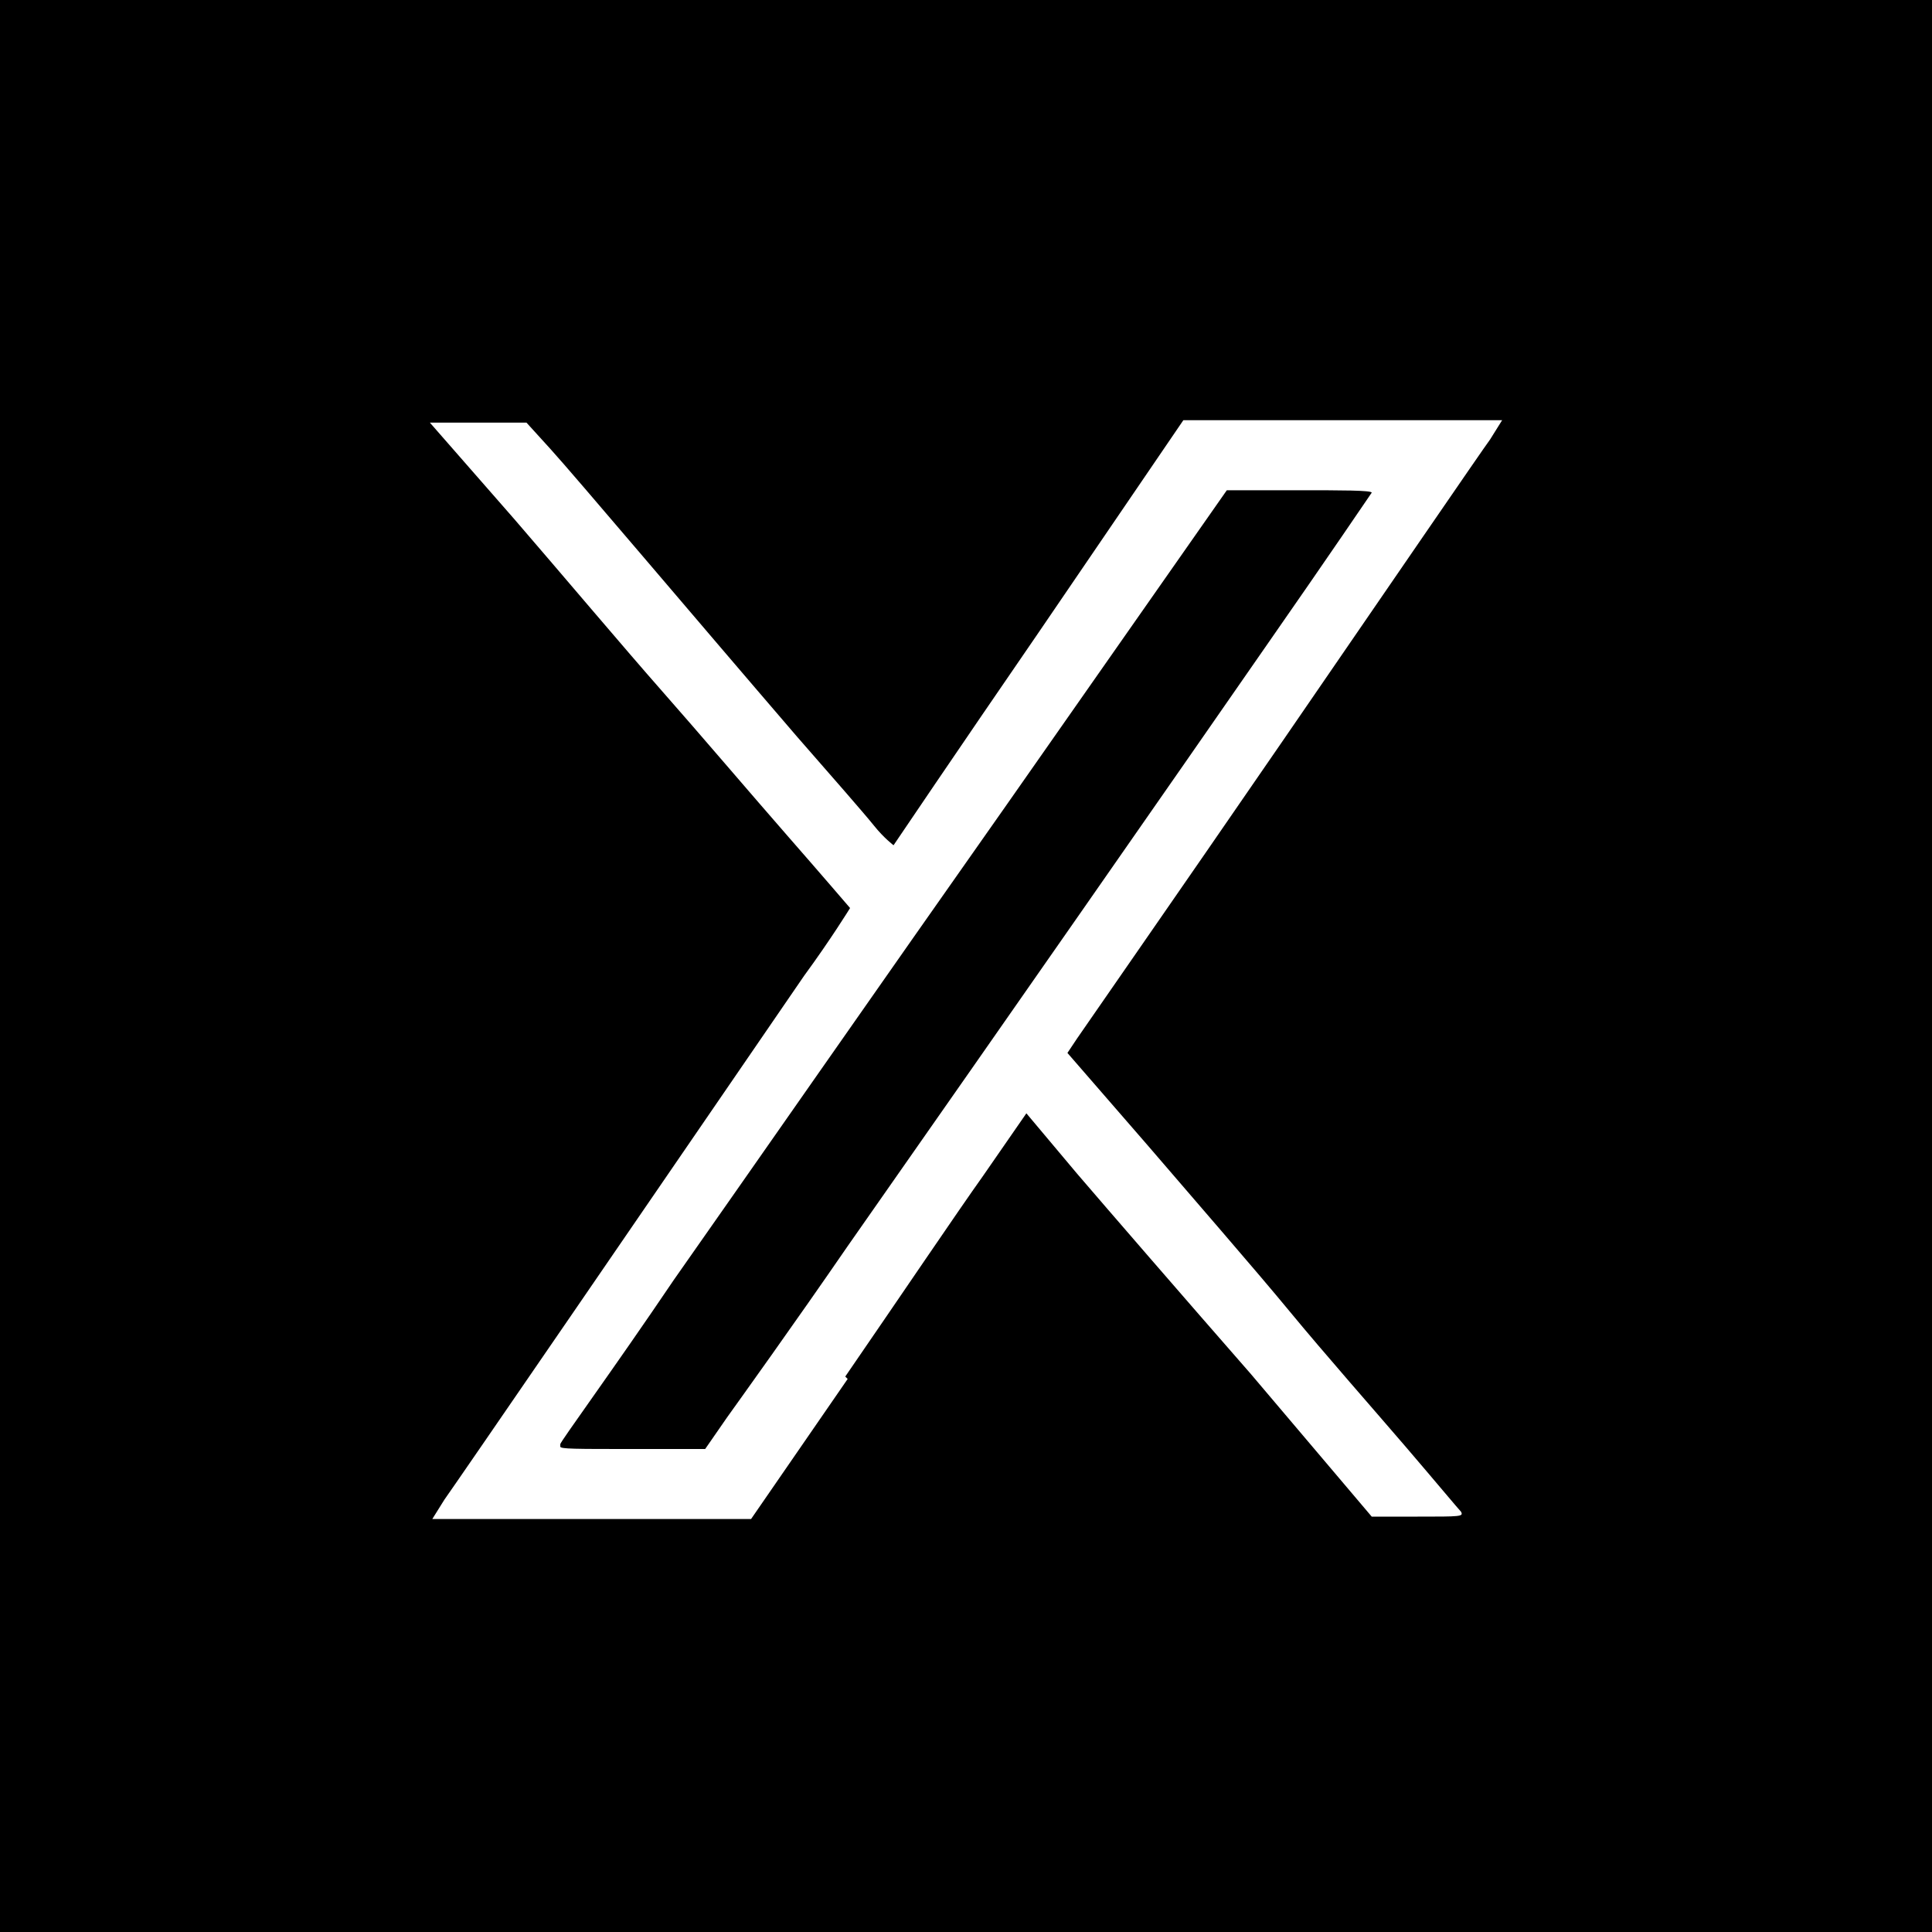
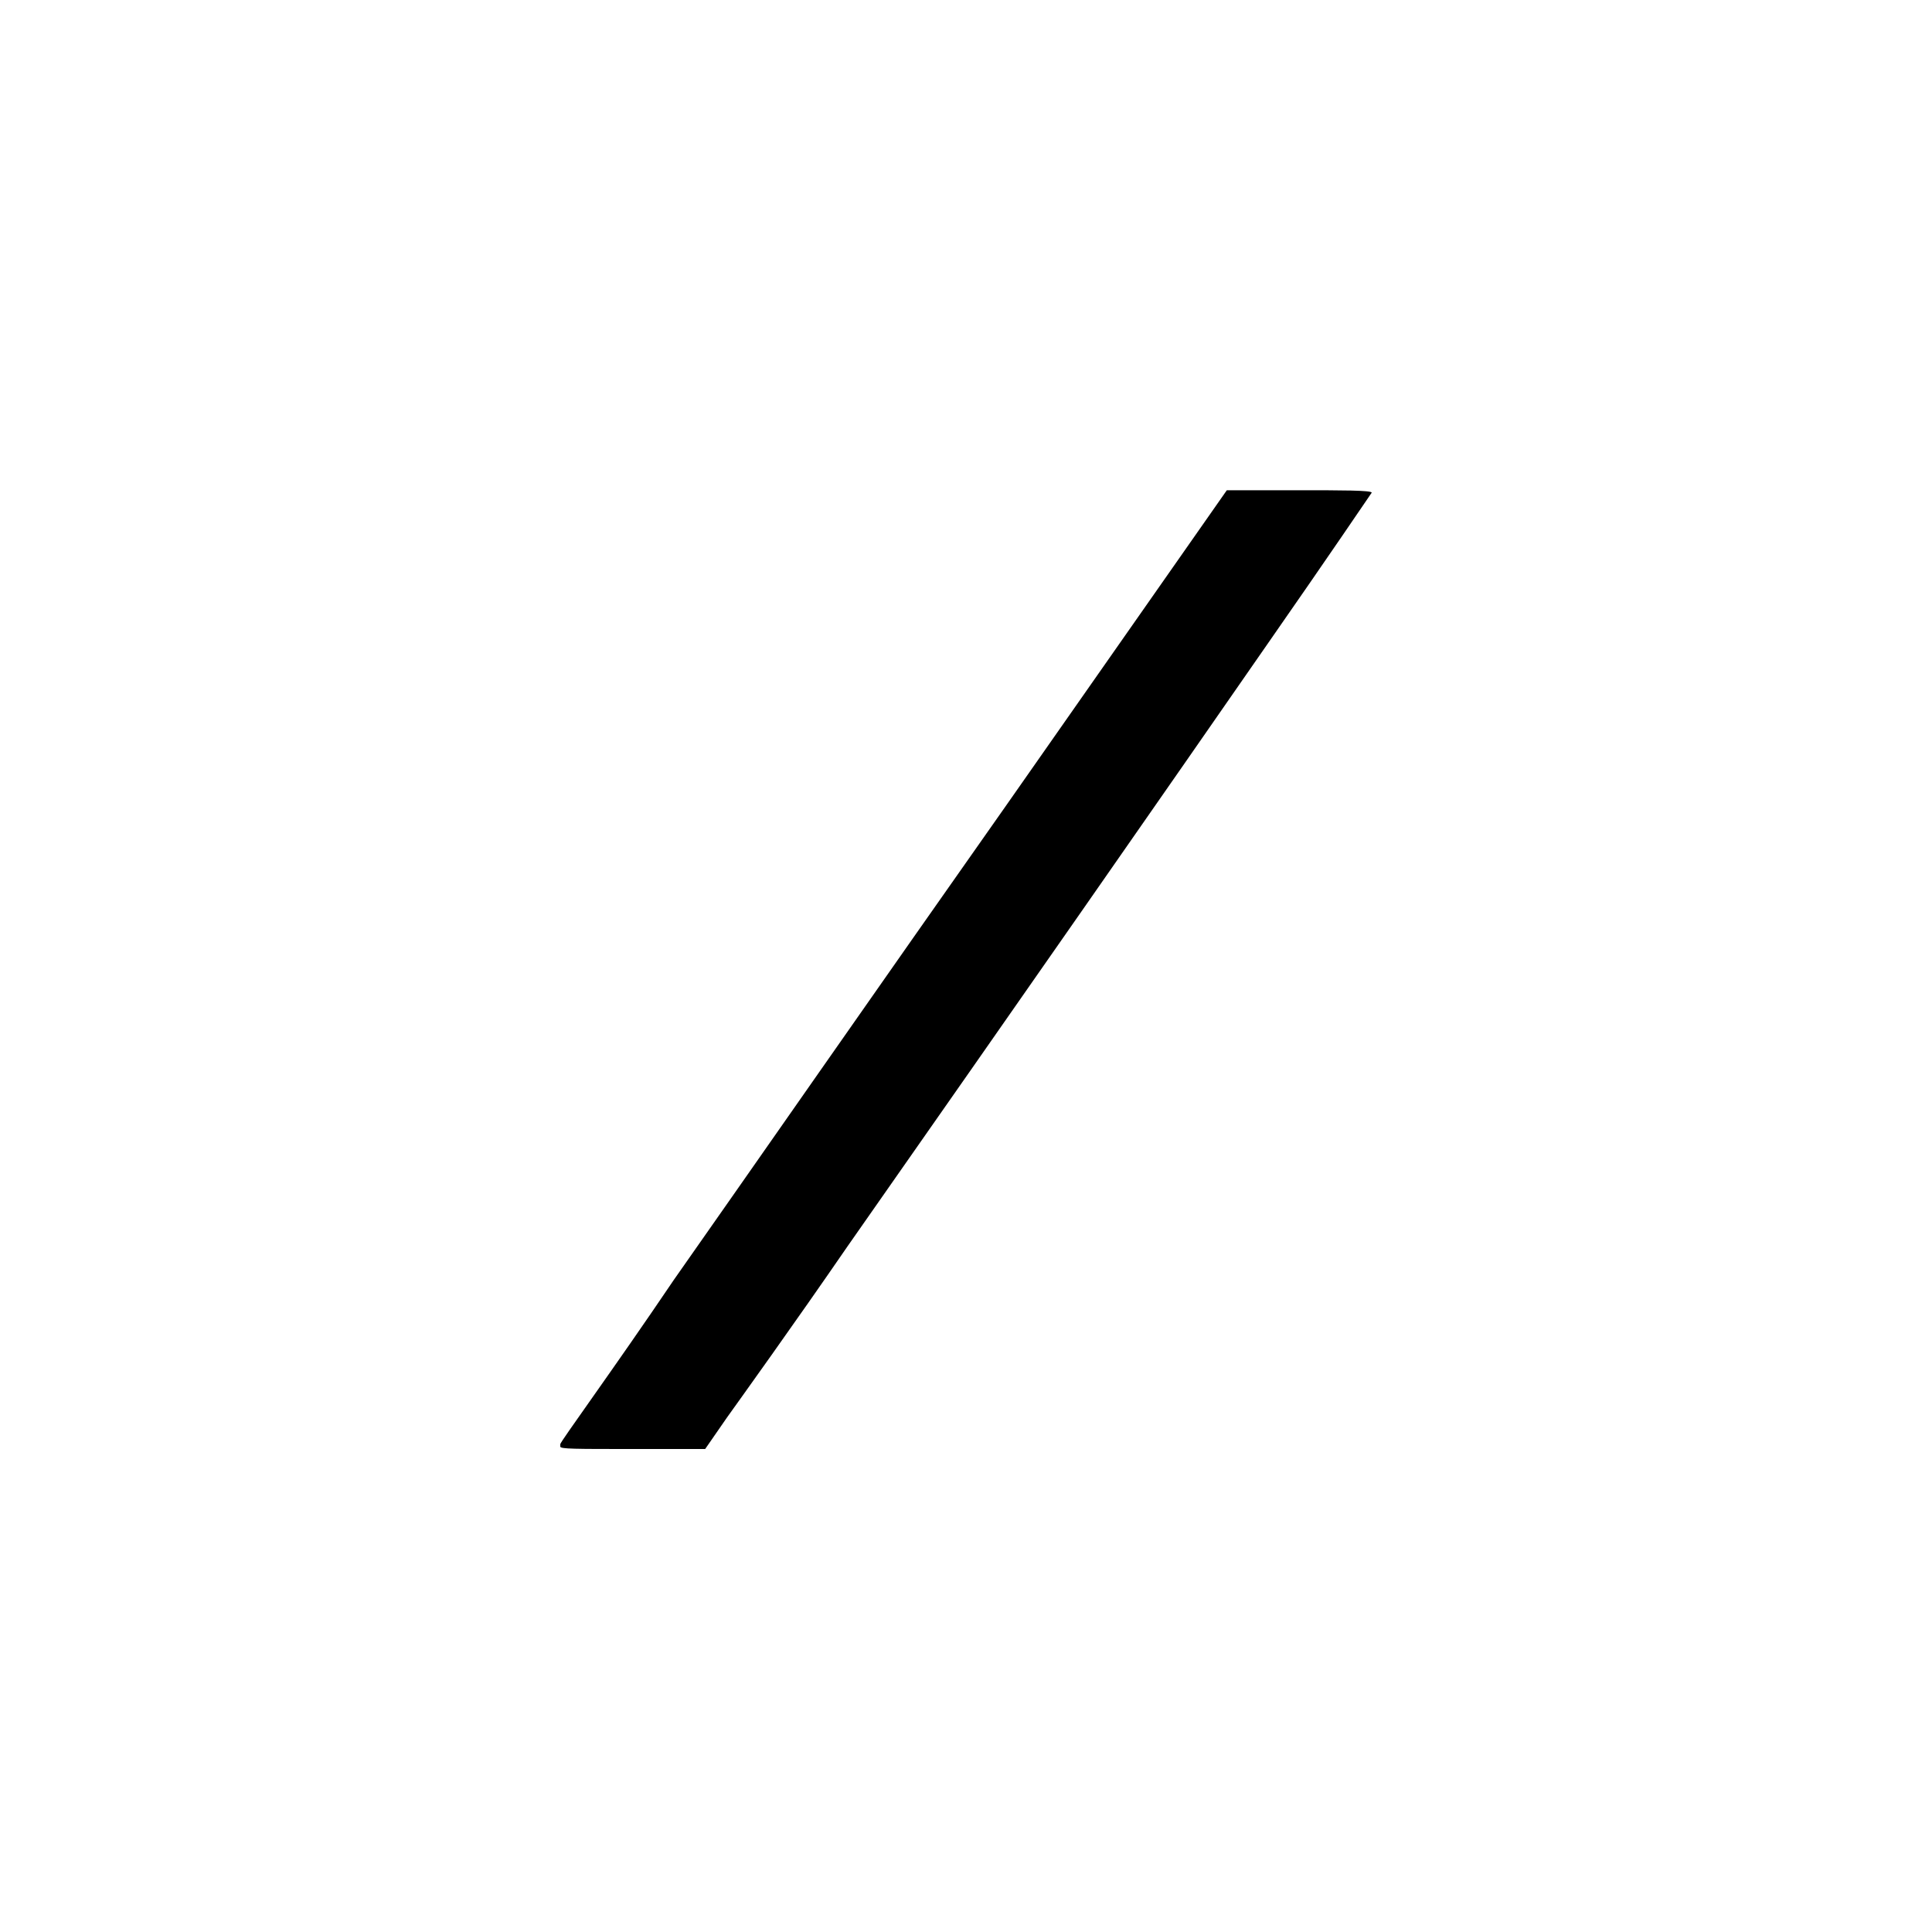
<svg xmlns="http://www.w3.org/2000/svg" version="1.2" width="80" height="80" viewBox="0 0 800 800">
  <g fill="#000000" stroke="none">
-     <path d="M0 400 l0 -400 400 0 400 0 0 400 0 400 -400 0 -400 0 0 -400z m350 170 c22 -32 47 -69 57 -83 l18 -26 21 25 c12 14 44 51 72 83 l50 59 19 0 c18 0 19 0 18 -2 -1 -1 -11 -13 -23 -27 -12 -14 -34 -39 -48 -56 -14 -17 -41 -48 -59 -69 l-33 -38 4 -6 c2 -3 41 -59 85 -123 44 -64 83 -121 86 -125 l5 -8 -66 0 -66 0 -60 88 c-33 48 -60 88 -60 88 0 0 -4 -3 -8 -8 -4 -5 -18 -21 -32 -37 -43 -50 -92 -108 -102 -119 l-10 -11 -20 0 -20 0 35 40 c19 22 46 54 61 71 15 17 38 44 52 60 14 16 26 30 26 30 0 0 -8 13 -19 28 -61 89 -144 210 -149 217 l-5 8 66 0 66 0 40 -58z" />
    <path d="M232 598 c0 -1 22 -31 47 -68 26 -37 88 -126 138 -197 l91 -130 30 0 c17 0 30 0 30 1 0 0 -19 28 -42 61 -43 62 -105 151 -175 251 -22 32 -45 64 -50 71 l-9 13 -30 0 c-24 0 -30 0 -30 -1z" />
  </g>
</svg>